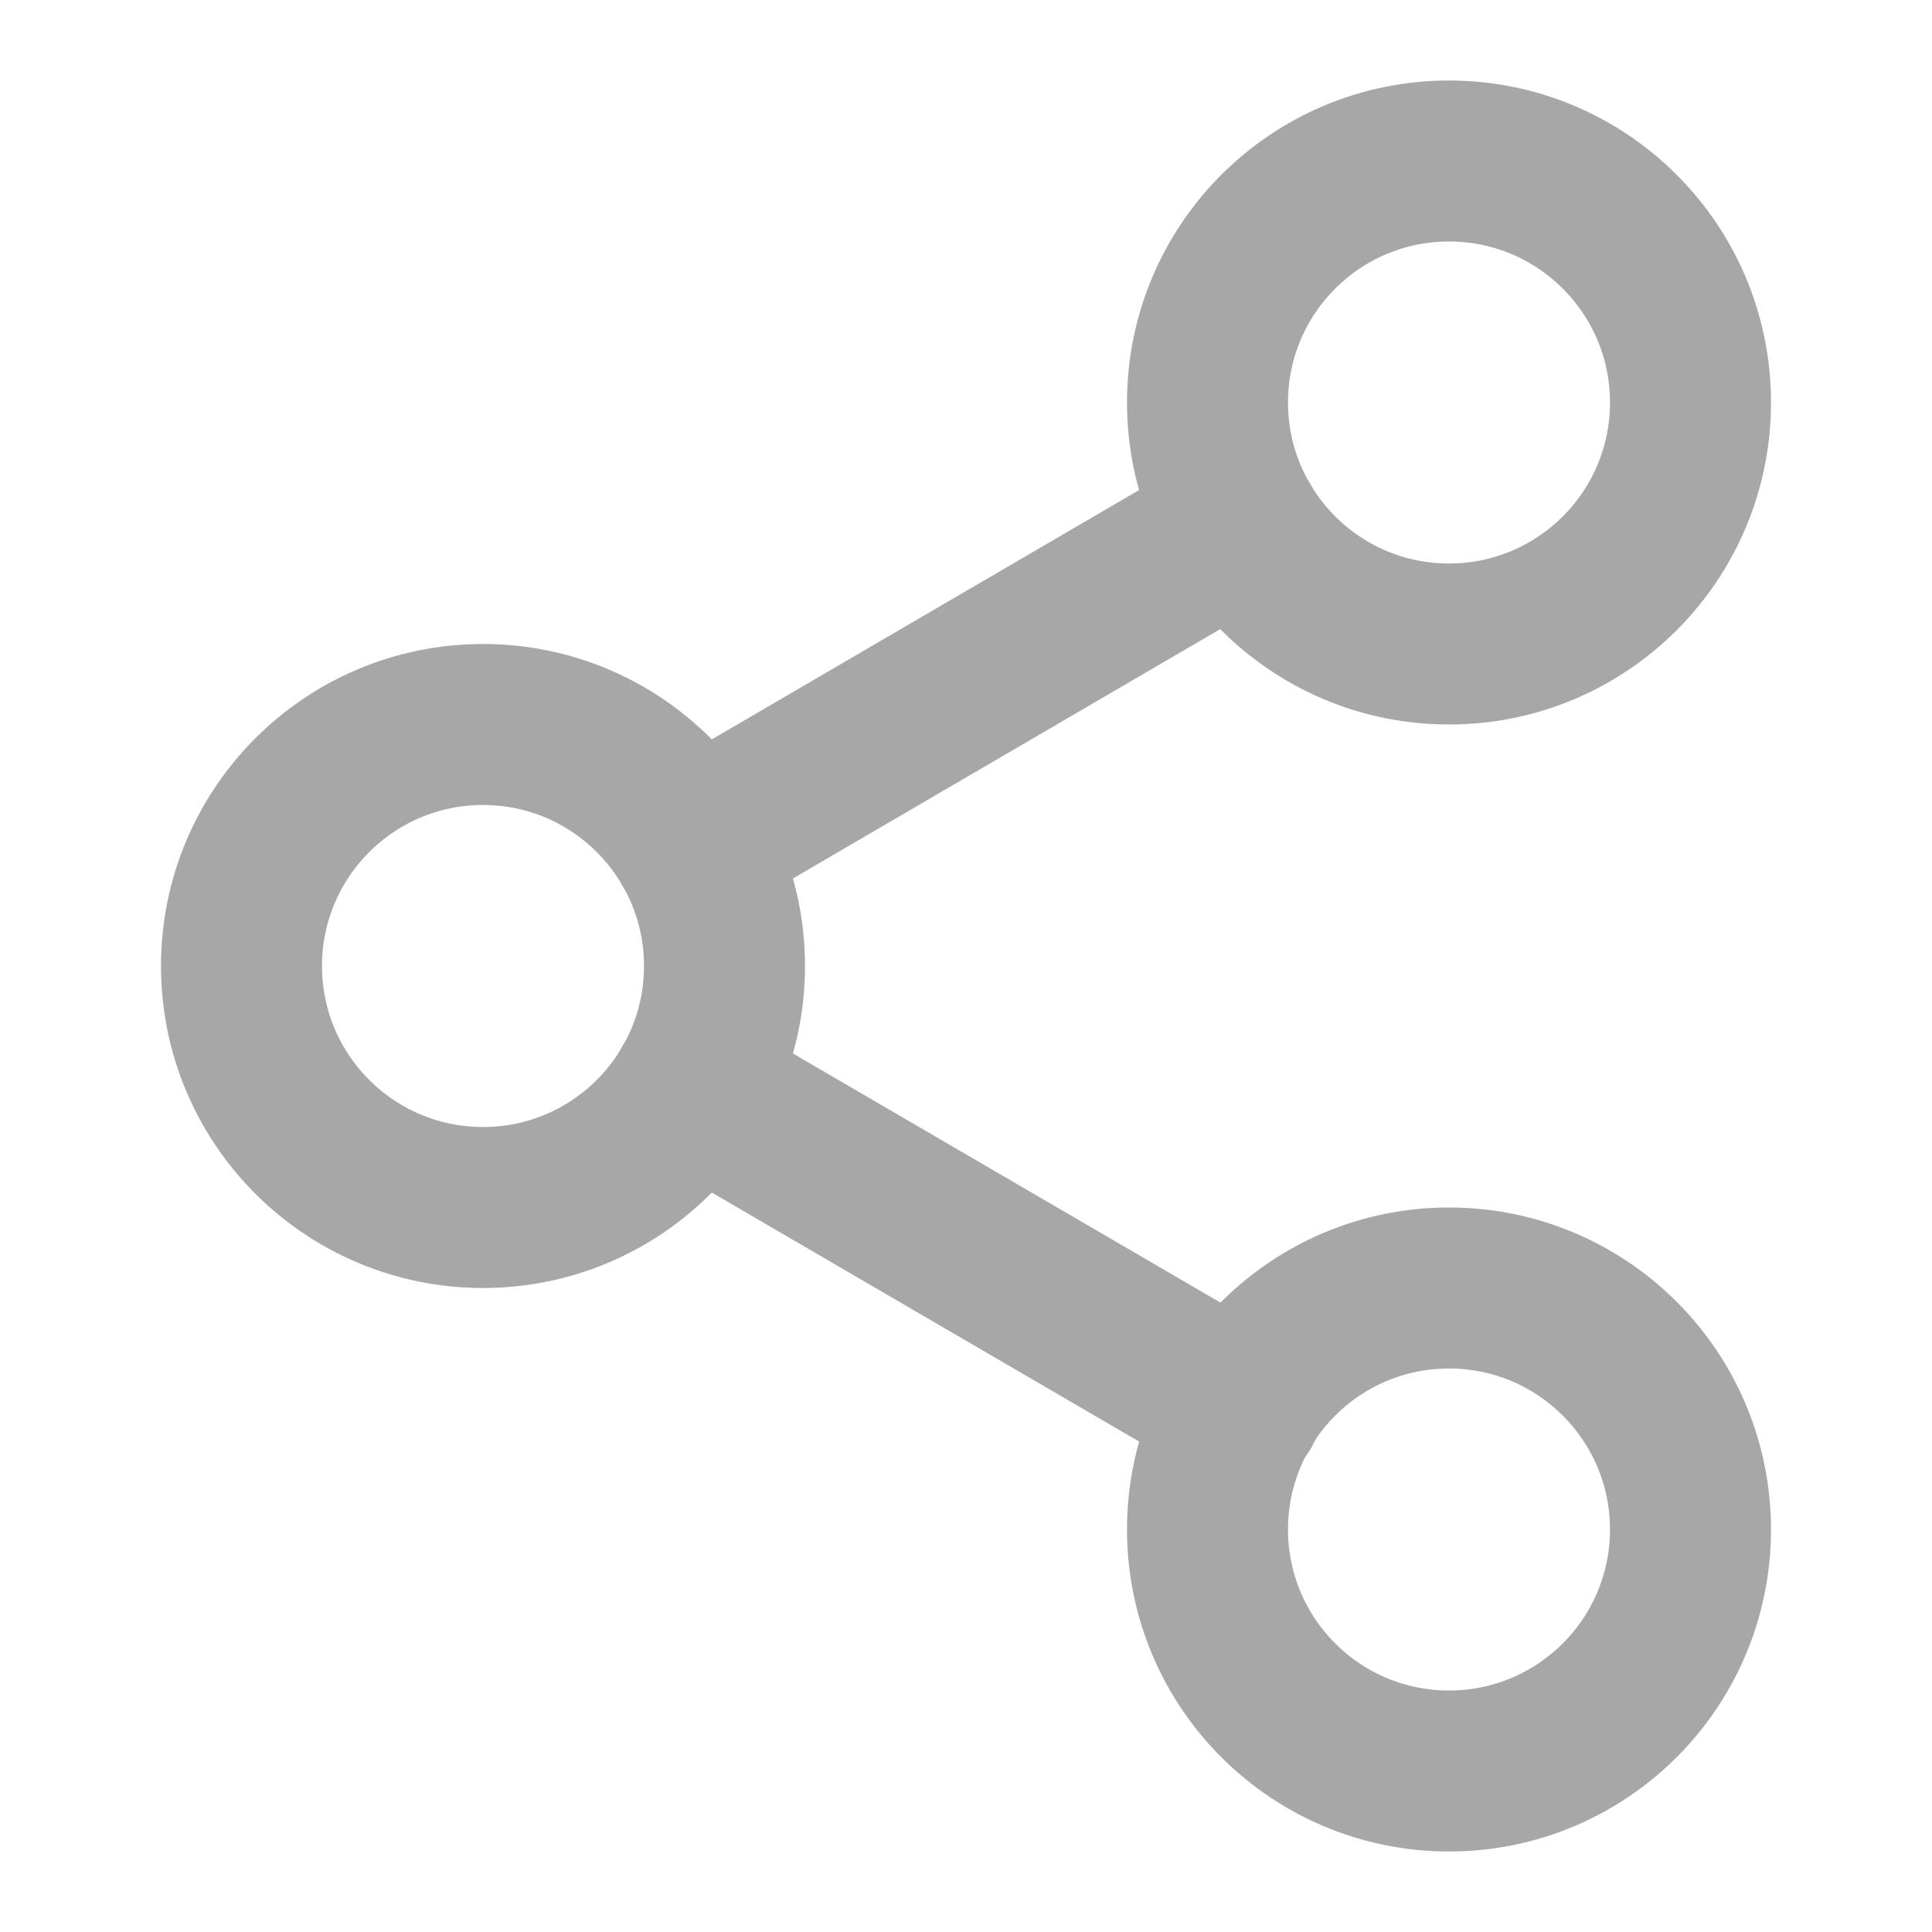
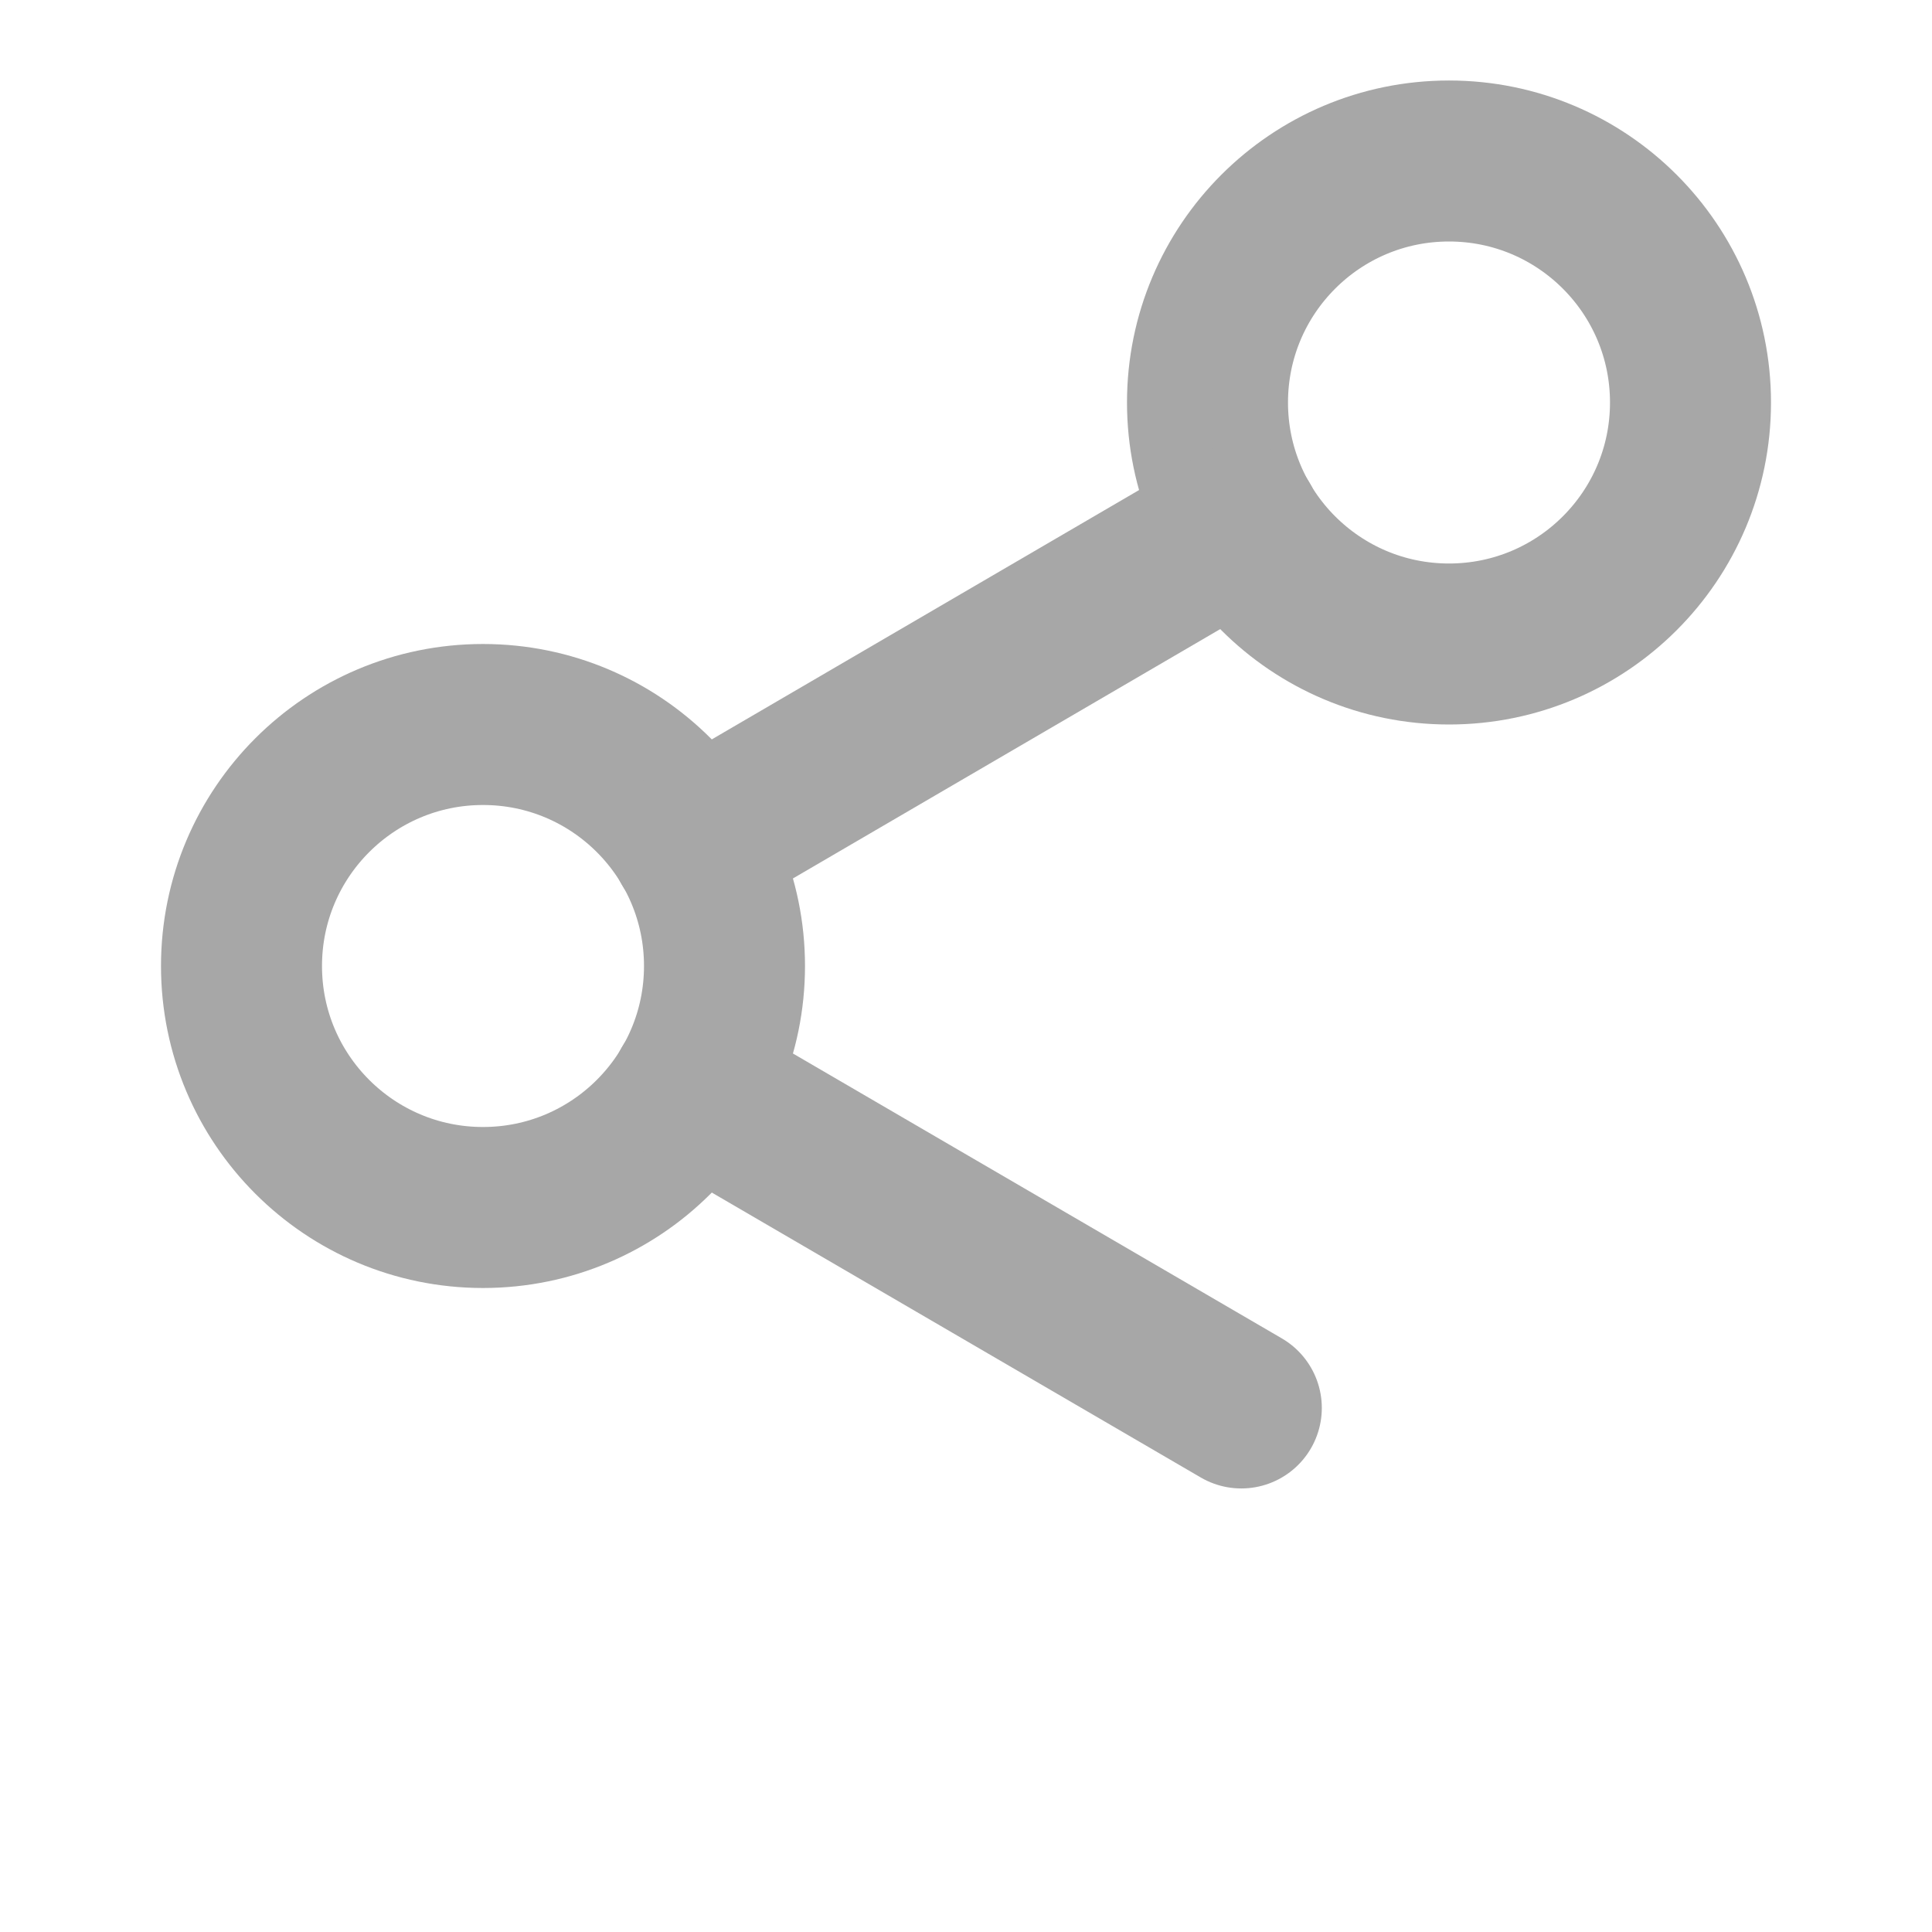
<svg xmlns="http://www.w3.org/2000/svg" width="24" height="24" viewBox="0 0 24 24" fill="none">
  <path d="M18 8C19.657 8 21 6.657 21 5C21 3.343 19.657 2 18 2C16.343 2 15 3.343 15 5C15 6.657 16.343 8 18 8Z" stroke="#A7A7A7" stroke-width="2" stroke-linecap="round" stroke-linejoin="round" />
  <path d="M6 15C7.657 15 9 13.657 9 12C9 10.343 7.657 9 6 9C4.343 9 3 10.343 3 12C3 13.657 4.343 15 6 15Z" stroke="#A7A7A7" stroke-width="2" stroke-linecap="round" stroke-linejoin="round" />
-   <path d="M18 22C19.657 22 21 20.657 21 19C21 17.343 19.657 16 18 16C16.343 16 15 17.343 15 19C15 20.657 16.343 22 18 22Z" stroke="#A7A7A7" stroke-width="2" stroke-linecap="round" stroke-linejoin="round" />
  <path d="M8.59 13.51L15.42 17.49" stroke="#A7A7A7" stroke-width="2" stroke-linecap="round" stroke-linejoin="round" />
  <path d="M15.41 6.51L8.59 10.49" stroke="#A7A7A7" stroke-width="2" stroke-linecap="round" stroke-linejoin="round" />
</svg>